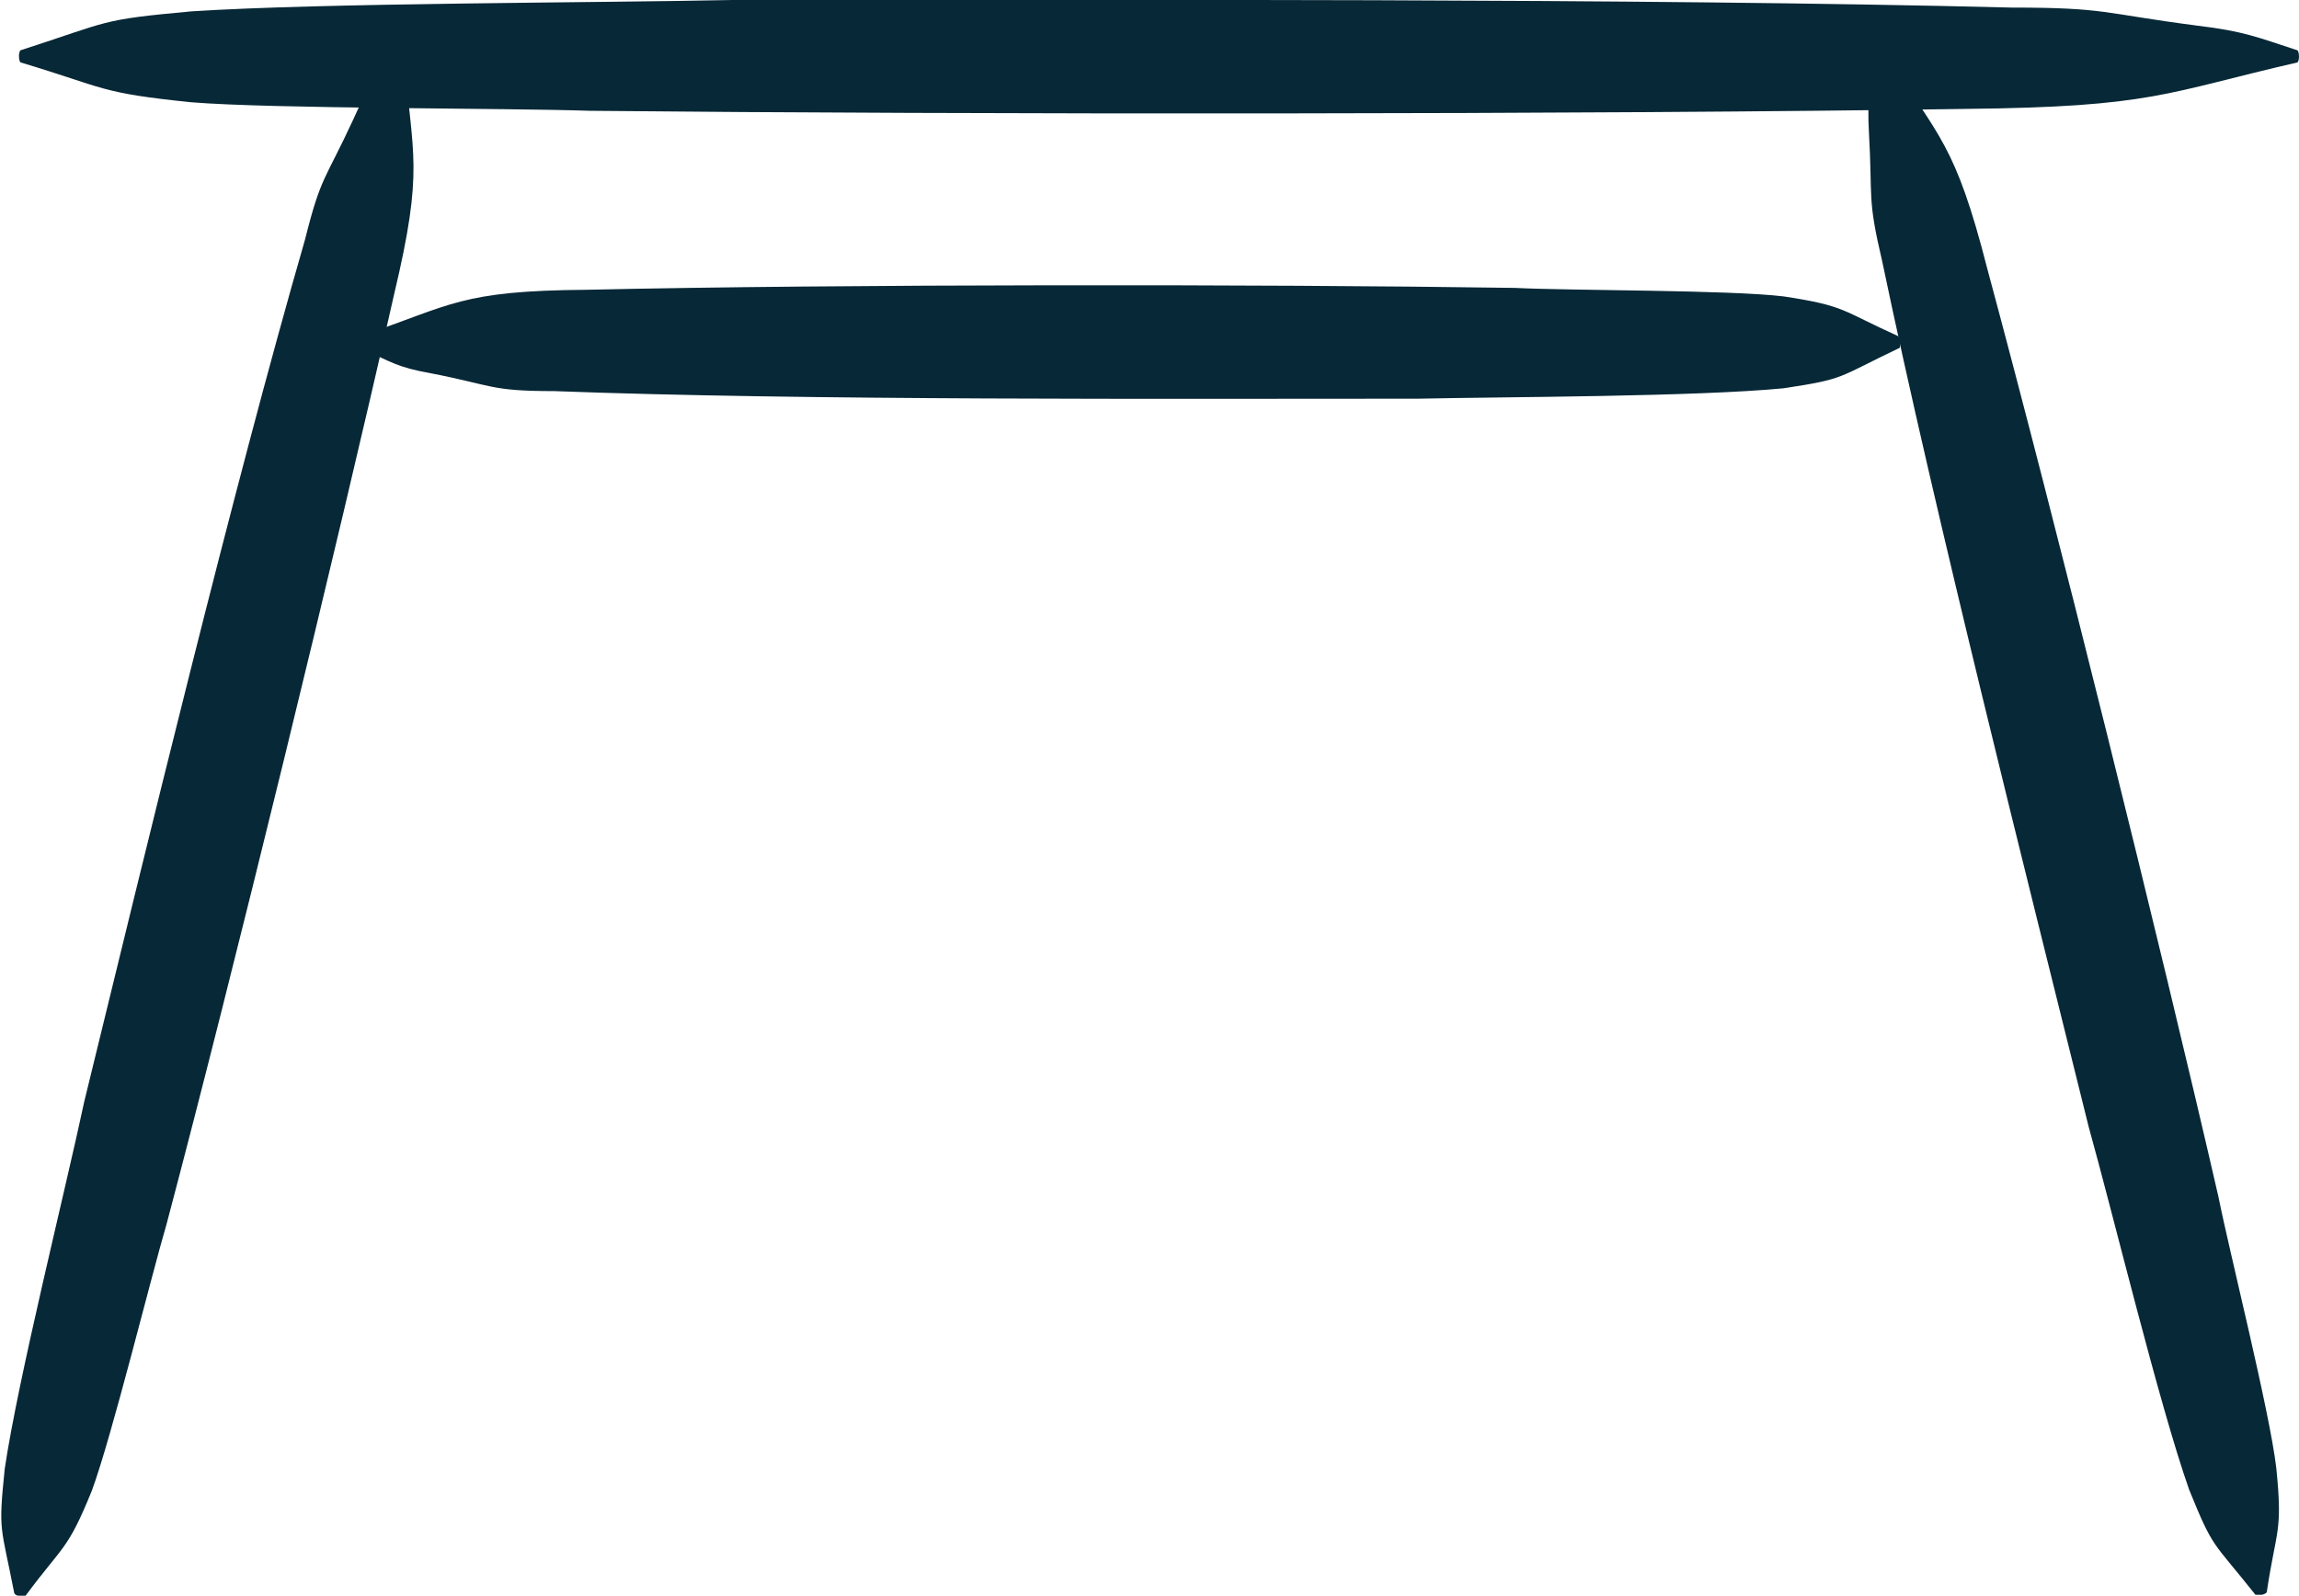
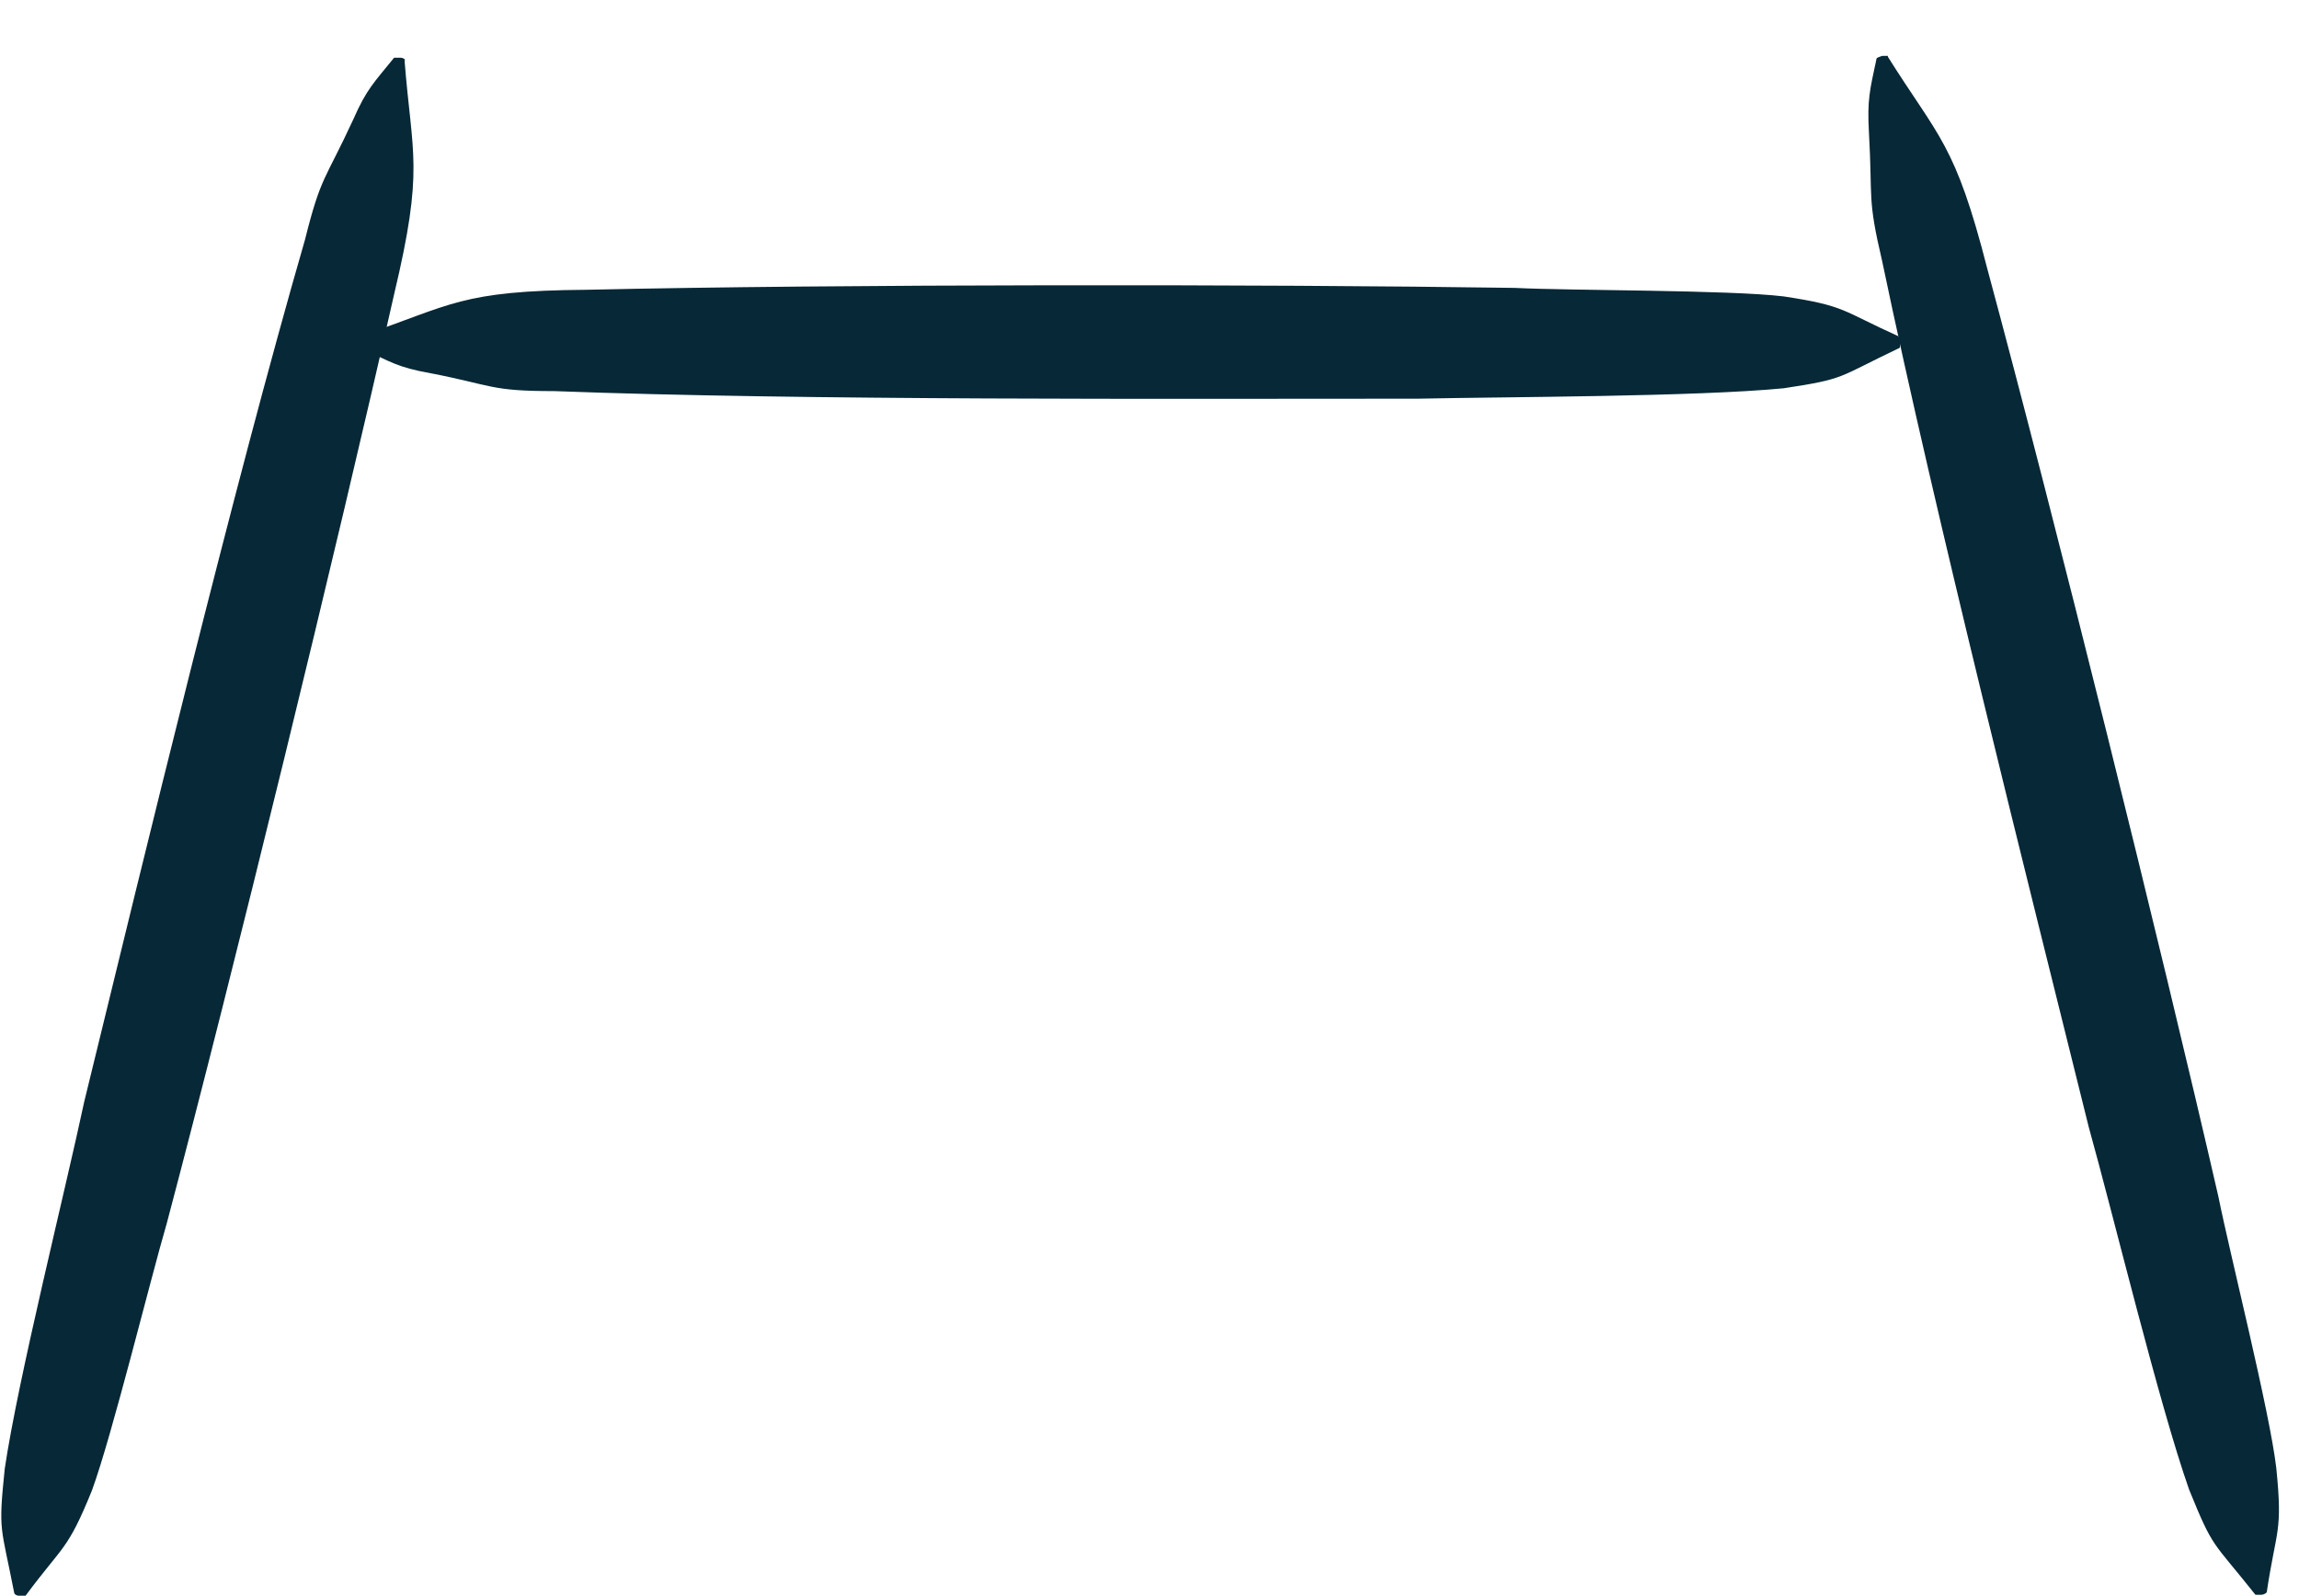
<svg xmlns="http://www.w3.org/2000/svg" id="Layer_2" data-name="Layer 2" viewBox="0 0 24.27 16.85">
  <defs>
    <style>
      .cls-1 {
        fill: #072836;
      }
    </style>
  </defs>
-   <path class="cls-1" d="M24.25.66c-1.39.32-1.52.47-3.5.49-3.92.06-10.59.06-14.52.02-.87-.03-3.35-.02-4.21-.09-.98-.1-.9-.15-1.8-.42-.01,0-.02-.03-.02-.07,0-.03.01-.06.02-.06C1.18.22,1.04.21,2.02.12,3.4.03,6.34.03,7.73,0c3.94,0,9.58-.02,13.51.08,1,0,.95.06,1.95.19.5.06.63.12,1.06.26.01,0,.02.03.02.07,0,.03-.01.06-.02.06Z" />
  <g>
    <path class="cls-1" d="M4.27.63c.08,1.02.21,1.14-.11,2.48-.6,2.66-1.7,7.17-2.4,9.81-.17.58-.58,2.25-.79,2.82-.26.64-.3.57-.7,1.11,0,0-.04,0-.07,0-.03,0-.05-.02-.05-.03-.14-.72-.17-.63-.1-1.31.14-.95.64-2.94.84-3.88.65-2.66,1.57-6.47,2.33-9.1.17-.68.21-.62.51-1.27.14-.32.22-.39.43-.65,0,0,.04,0,.07,0,.03,0,.05.02.05.03Z" />
    <path class="cls-1" d="M19.93.6c.54.86.71.91,1.05,2.24.71,2.63,1.83,7.14,2.44,9.8.12.6.54,2.26.61,2.86.07.69,0,.64-.1,1.31,0,.01-.03.03-.06.03-.03,0-.06,0-.06,0-.46-.58-.44-.47-.7-1.11-.32-.91-.8-2.9-1.06-3.83-.66-2.66-1.62-6.46-2.18-9.14-.16-.68-.1-.65-.14-1.36-.02-.35.01-.45.08-.78,0-.01.03-.02.06-.03.03,0,.06,0,.06,0Z" />
    <path class="cls-1" d="M3.83,3.54c.94-.32,1.03-.47,2.36-.48,2.65-.06,7.15-.06,9.8-.02.59.03,2.26.02,2.84.09.66.1.61.15,1.21.42,0,0,.02.03.02.07,0,.03,0,.06-.02.06-.65.31-.55.32-1.21.42-.93.09-2.92.09-3.86.11-2.66,0-6.47.02-9.12-.08-.68,0-.64-.06-1.31-.19-.34-.06-.42-.12-.72-.26,0,0-.02-.03-.02-.07,0-.03,0-.06.02-.06Z" />
  </g>
</svg>